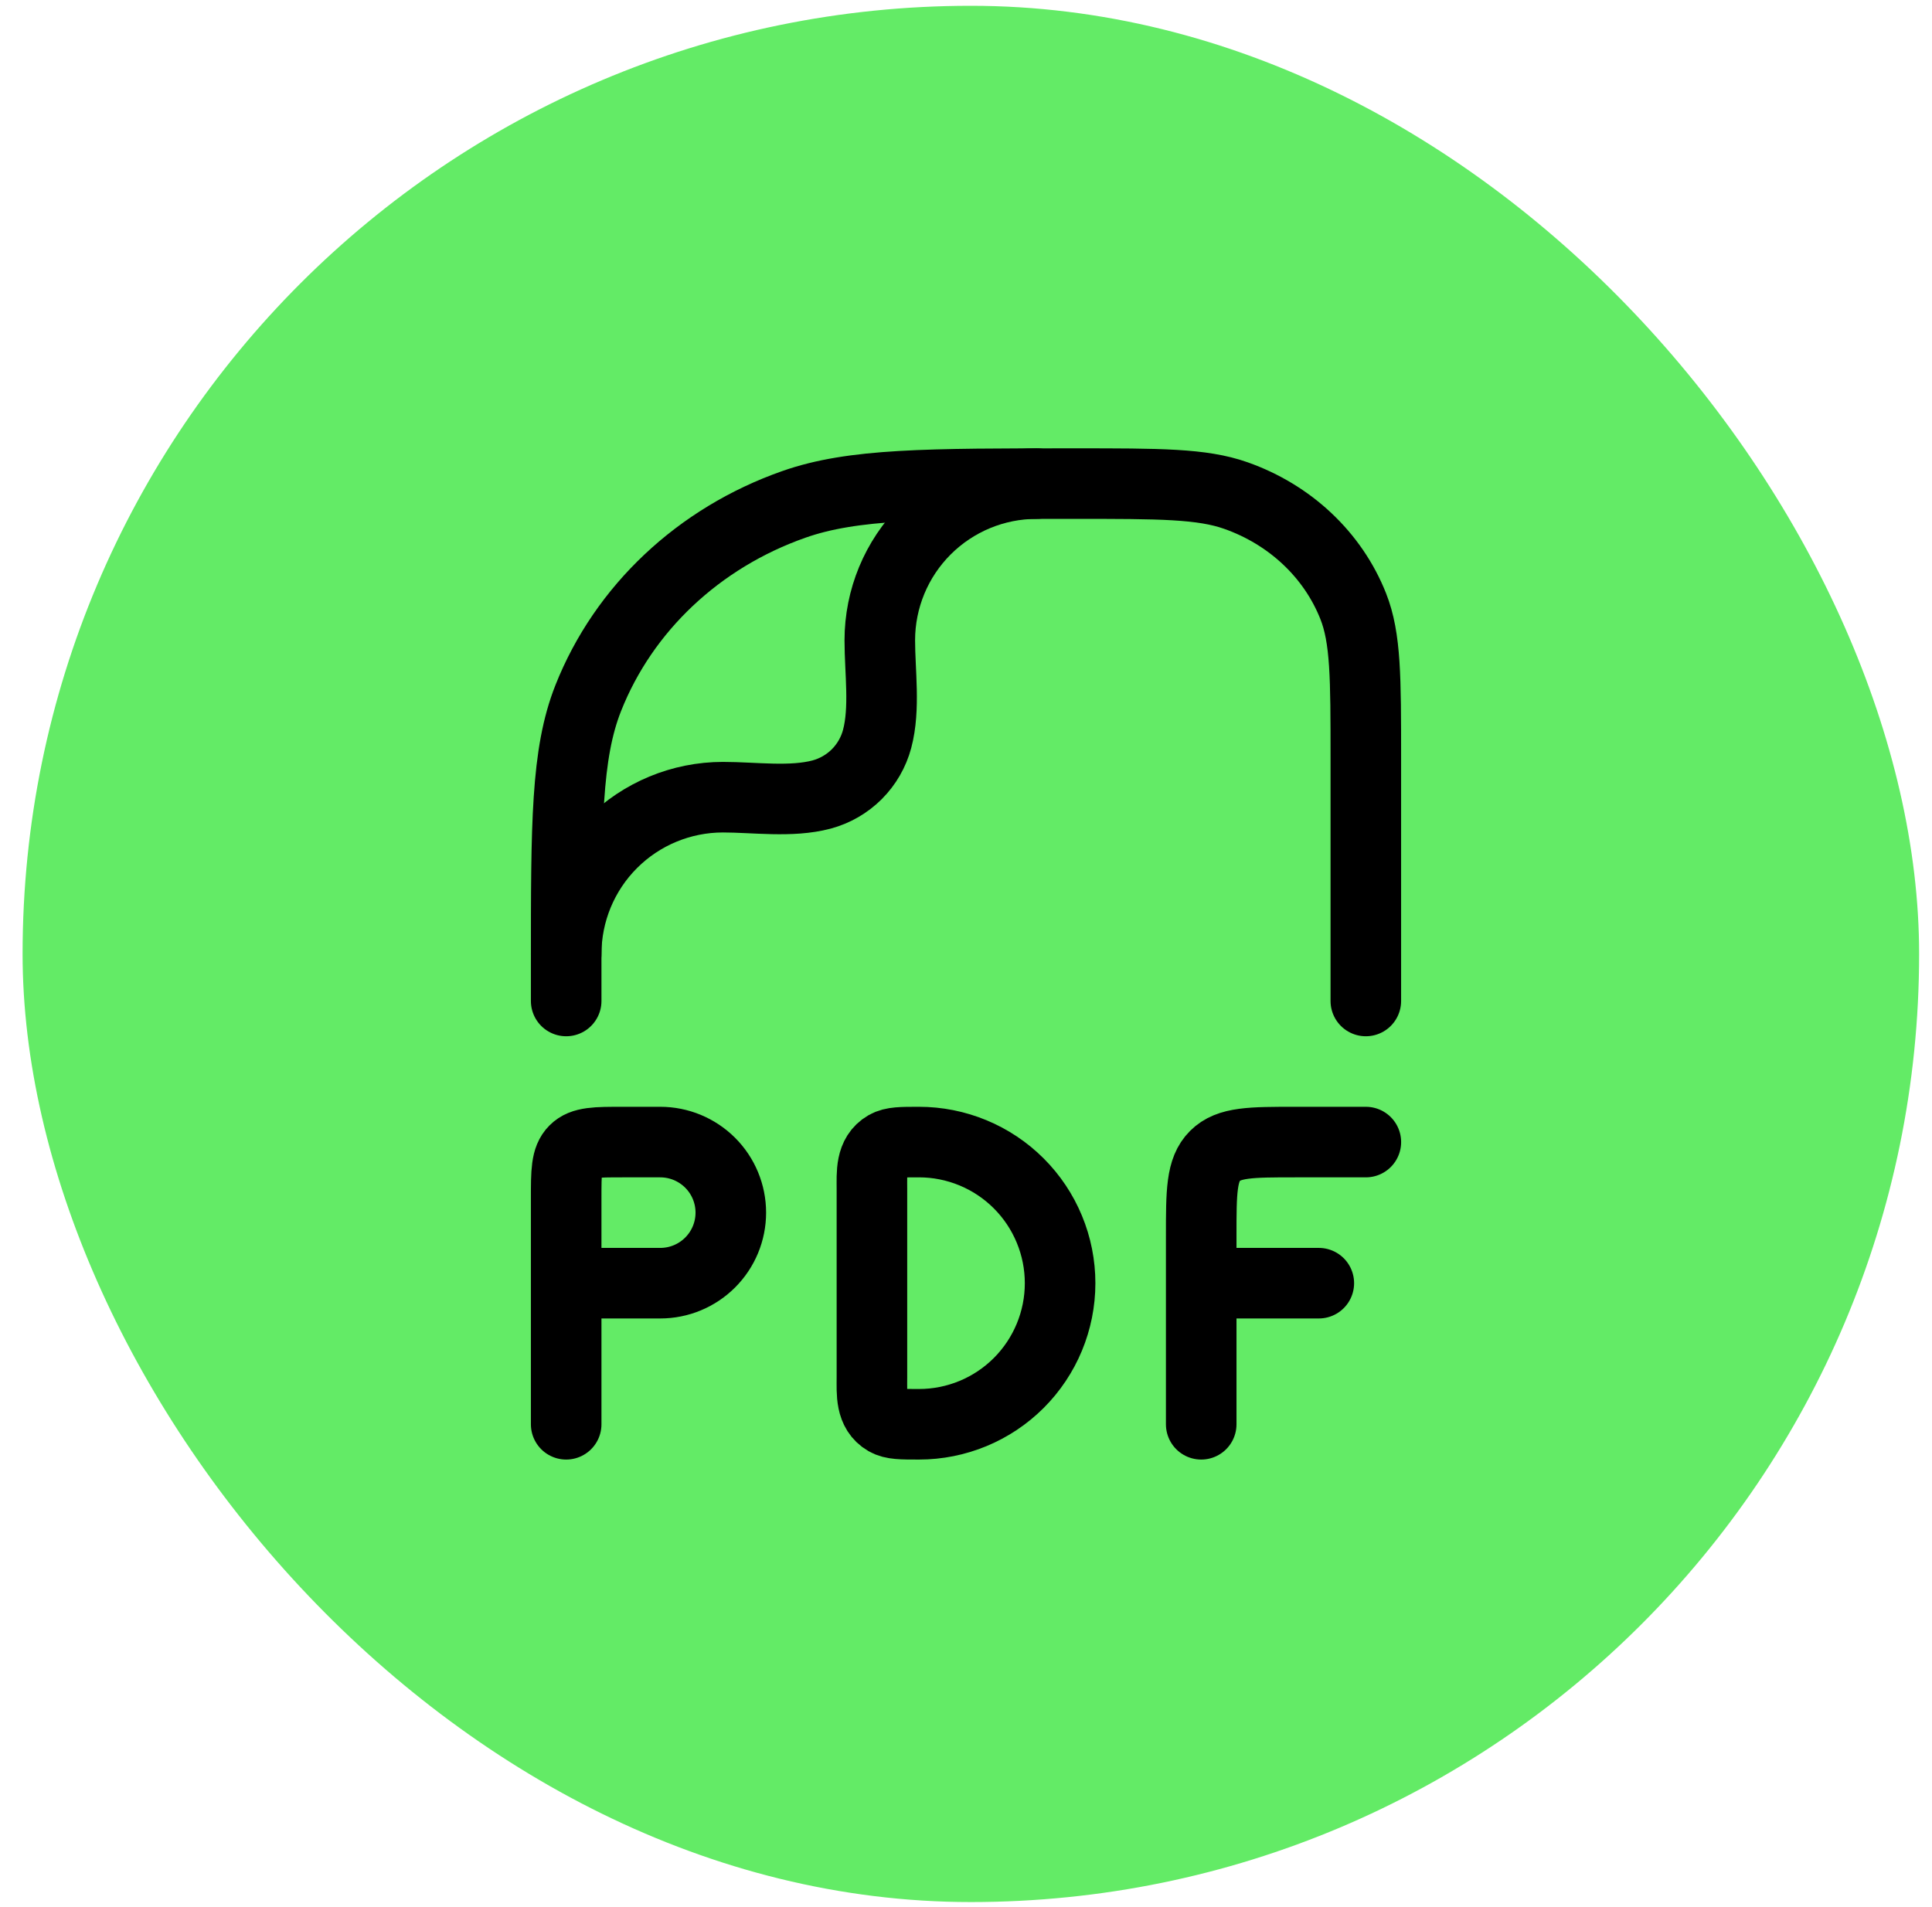
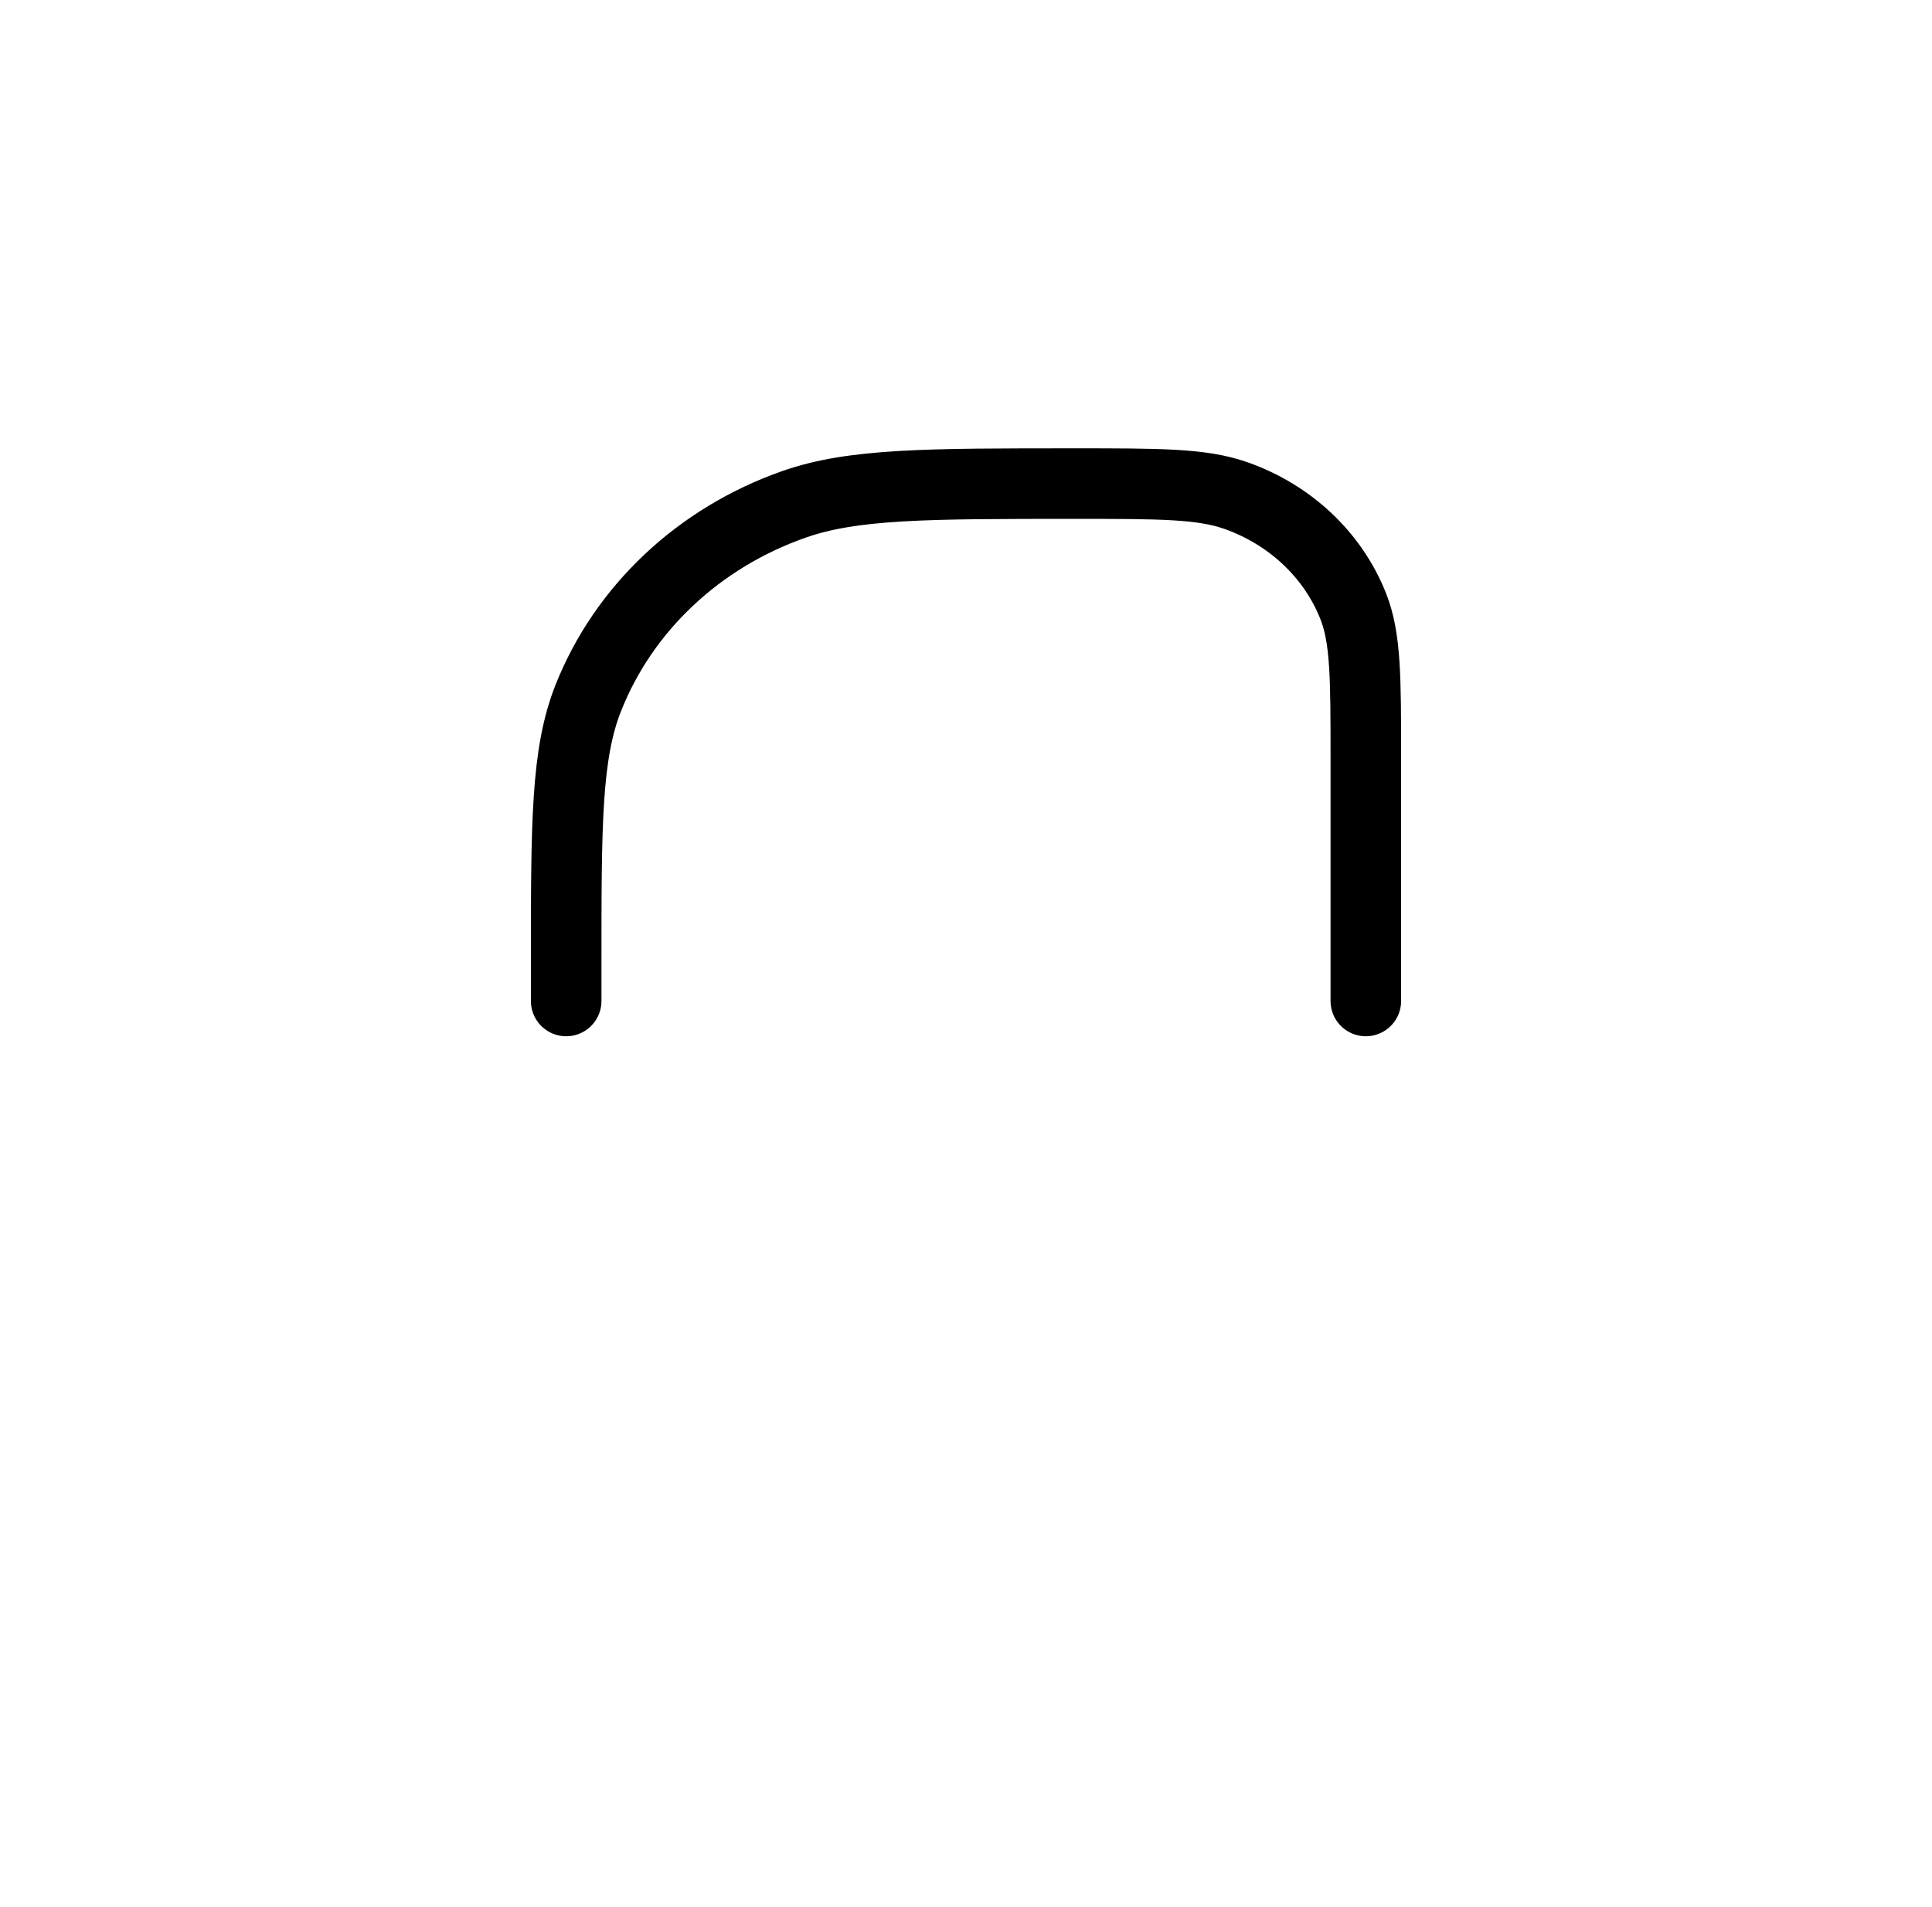
<svg xmlns="http://www.w3.org/2000/svg" width="78" height="77" viewBox="0 0 78 77" fill="none">
-   <rect x="0.912" y="0.234" width="76.568" height="76.568" rx="38.284" fill="#63EB66" />
  <path d="M22.858 40.418V38.891C22.858 33.256 22.858 30.44 23.749 28.188C25.181 24.57 28.208 21.717 32.048 20.367C34.433 19.527 37.421 19.527 43.403 19.527C46.818 19.527 48.527 19.527 49.89 20.008C52.084 20.779 53.814 22.408 54.633 24.477C55.142 25.762 55.142 27.373 55.142 30.592V40.418" stroke="black" stroke-width="2.849" stroke-linecap="round" stroke-linejoin="round" />
-   <path d="M22.858 38.519C22.858 36.84 23.525 35.23 24.712 34.043C25.899 32.856 27.509 32.189 29.188 32.189C30.453 32.189 31.943 32.409 33.172 32.081C33.709 31.936 34.199 31.653 34.592 31.26C34.985 30.866 35.267 30.377 35.411 29.84C35.74 28.611 35.52 27.12 35.52 25.855C35.52 24.177 36.187 22.567 37.374 21.381C38.561 20.194 40.171 19.527 41.849 19.527M22.858 57.51V51.813M22.858 51.813V48.394C22.858 47.319 22.858 46.784 23.192 46.45C23.523 46.115 24.062 46.115 25.137 46.115H26.656C27.412 46.115 28.136 46.416 28.671 46.95C29.205 47.484 29.505 48.209 29.505 48.964C29.505 49.72 29.205 50.444 28.671 50.978C28.136 51.513 27.412 51.813 26.656 51.813H22.858ZM55.143 46.115H52.295C50.504 46.115 49.609 46.115 49.053 46.672C48.496 47.228 48.496 48.123 48.496 49.914V51.813M48.496 51.813V57.51M48.496 51.813H53.244M42.799 51.813C42.799 53.324 42.199 54.773 41.13 55.842C40.062 56.91 38.613 57.51 37.102 57.51C36.391 57.51 36.038 57.51 35.772 57.358C35.14 56.992 35.202 56.253 35.202 55.611V48.015C35.202 47.373 35.14 46.634 35.772 46.267C36.038 46.115 36.391 46.115 37.102 46.115C37.85 46.115 38.591 46.263 39.282 46.549C39.973 46.835 40.601 47.255 41.13 47.784C41.659 48.313 42.079 48.941 42.365 49.633C42.652 50.324 42.799 51.065 42.799 51.813Z" stroke="black" stroke-width="2.849" stroke-linecap="round" stroke-linejoin="round" />
</svg>